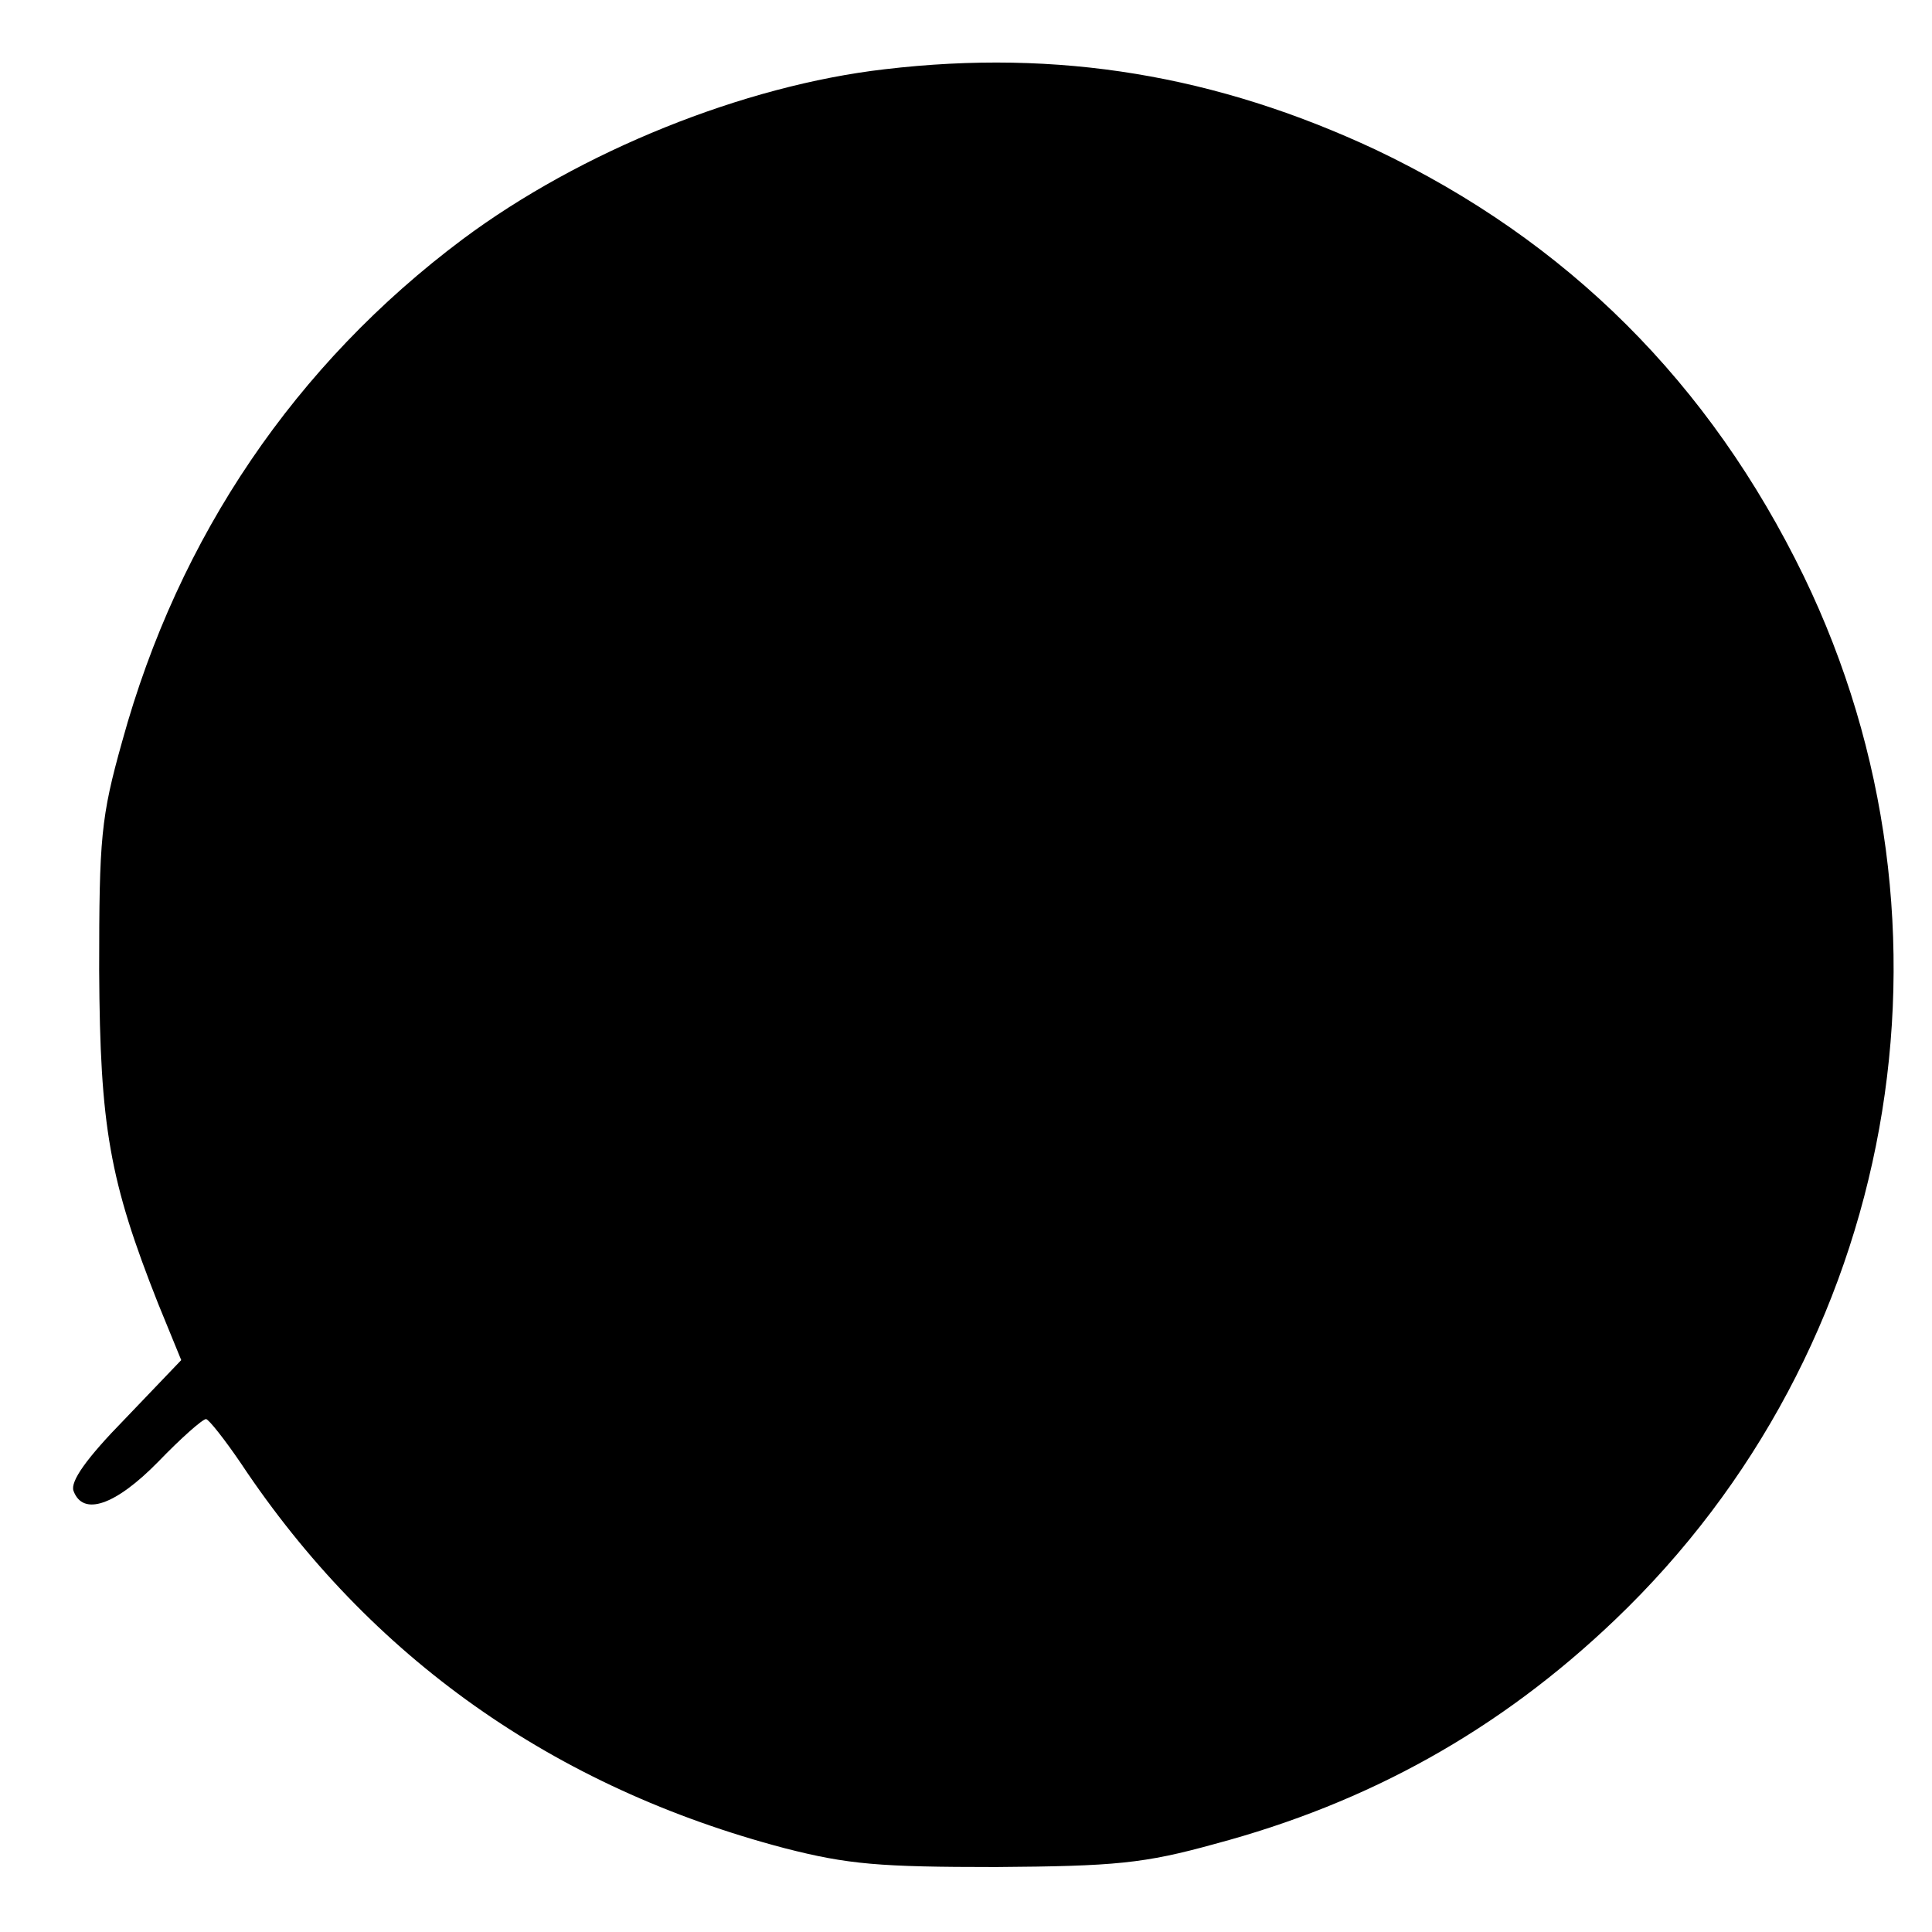
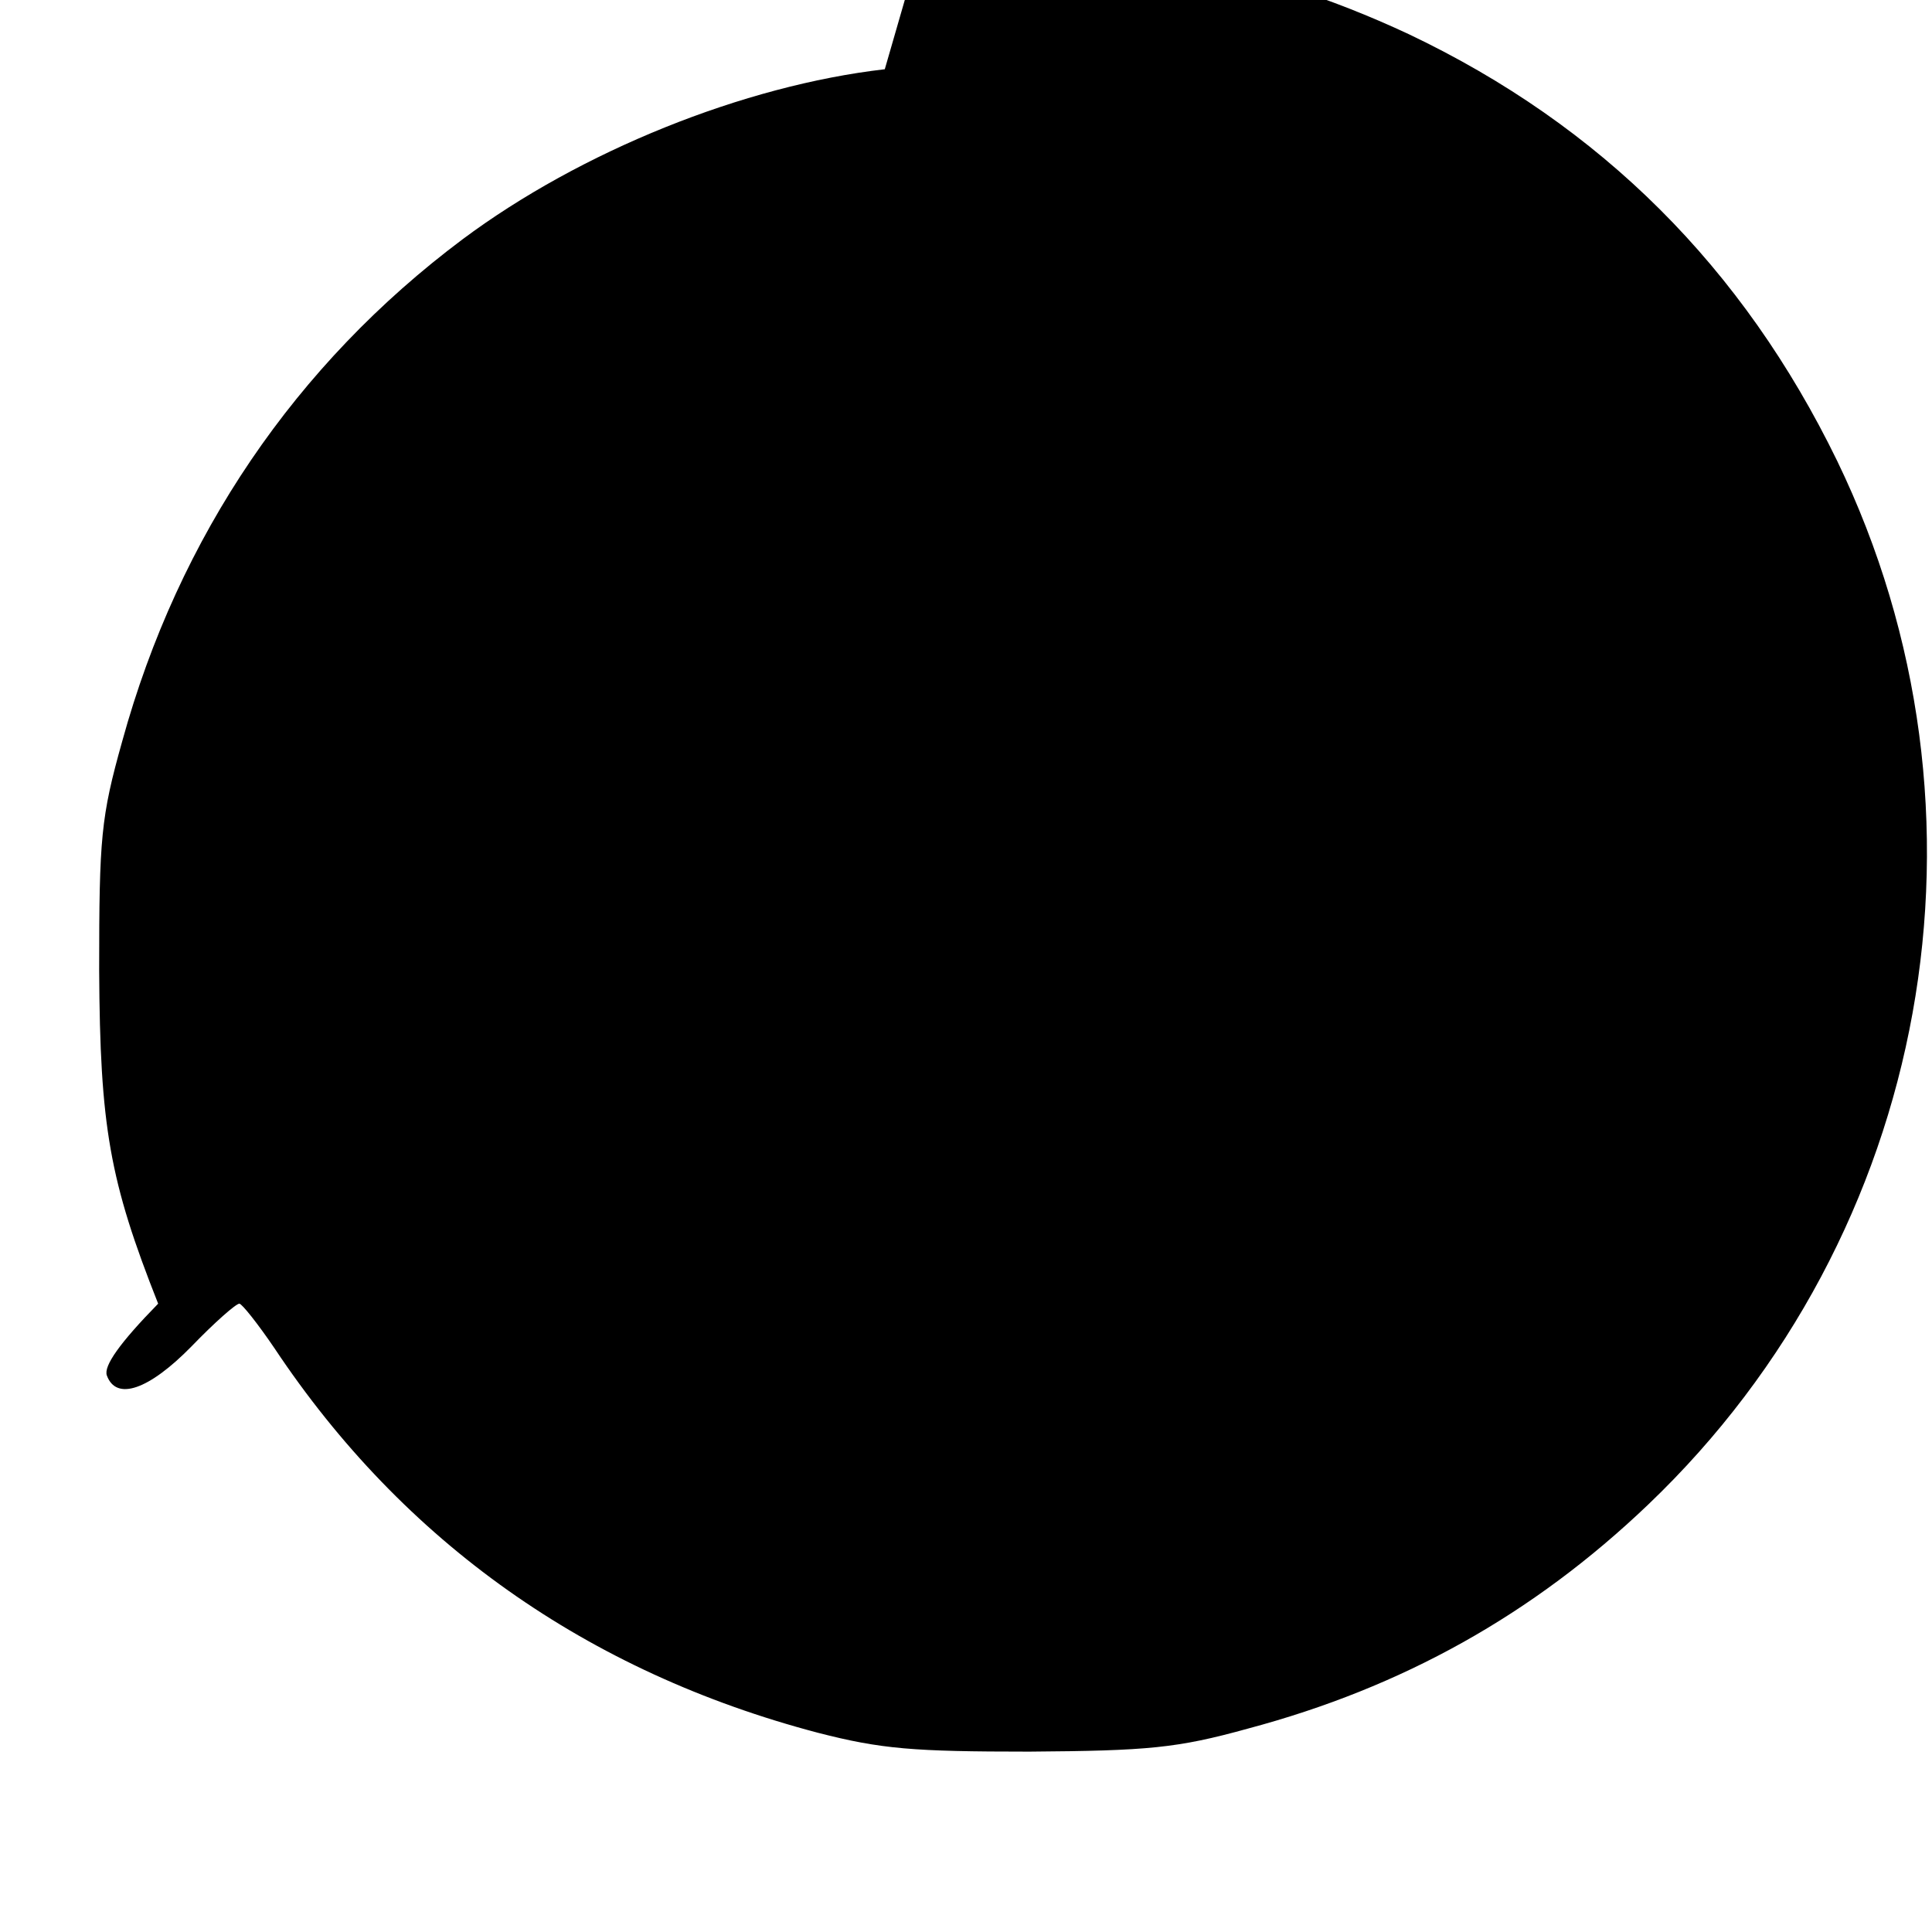
<svg xmlns="http://www.w3.org/2000/svg" version="1.0" width="226pt" height="226pt" viewBox="0 0 226 226" preserveAspectRatio="xMidYMid meet">
  <g transform="translate(0,226) scale(0.1,-0.1)" fill="#000000" stroke="none">
-     <path d="M1035 2179 c-165 -19 -356 -96 -494 -199 -195 -146 -332 -347 -398 -587 -25 -89 -27 -113 -27 -268 1 -183 12 -246 69 -390 l27 -66 -66 -69 c-45 -46 -64 -73 -60 -84 11 -30 49 -17 99 34 27 28 52 50 56 50 3 0 22 -24 41 -52 151 -227 366 -379 636 -450 74 -19 111 -22 247 -22 139 1 173 4 256 27 180 48 333 133 468 262 331 316 420 810 221 1221 -110 226 -276 392 -501 499 -186 87 -371 118 -574 94z" />
+     <path d="M1035 2179 c-165 -19 -356 -96 -494 -199 -195 -146 -332 -347 -398 -587 -25 -89 -27 -113 -27 -268 1 -183 12 -246 69 -390 c-45 -46 -64 -73 -60 -84 11 -30 49 -17 99 34 27 28 52 50 56 50 3 0 22 -24 41 -52 151 -227 366 -379 636 -450 74 -19 111 -22 247 -22 139 1 173 4 256 27 180 48 333 133 468 262 331 316 420 810 221 1221 -110 226 -276 392 -501 499 -186 87 -371 118 -574 94z" />
  </g>
</svg>